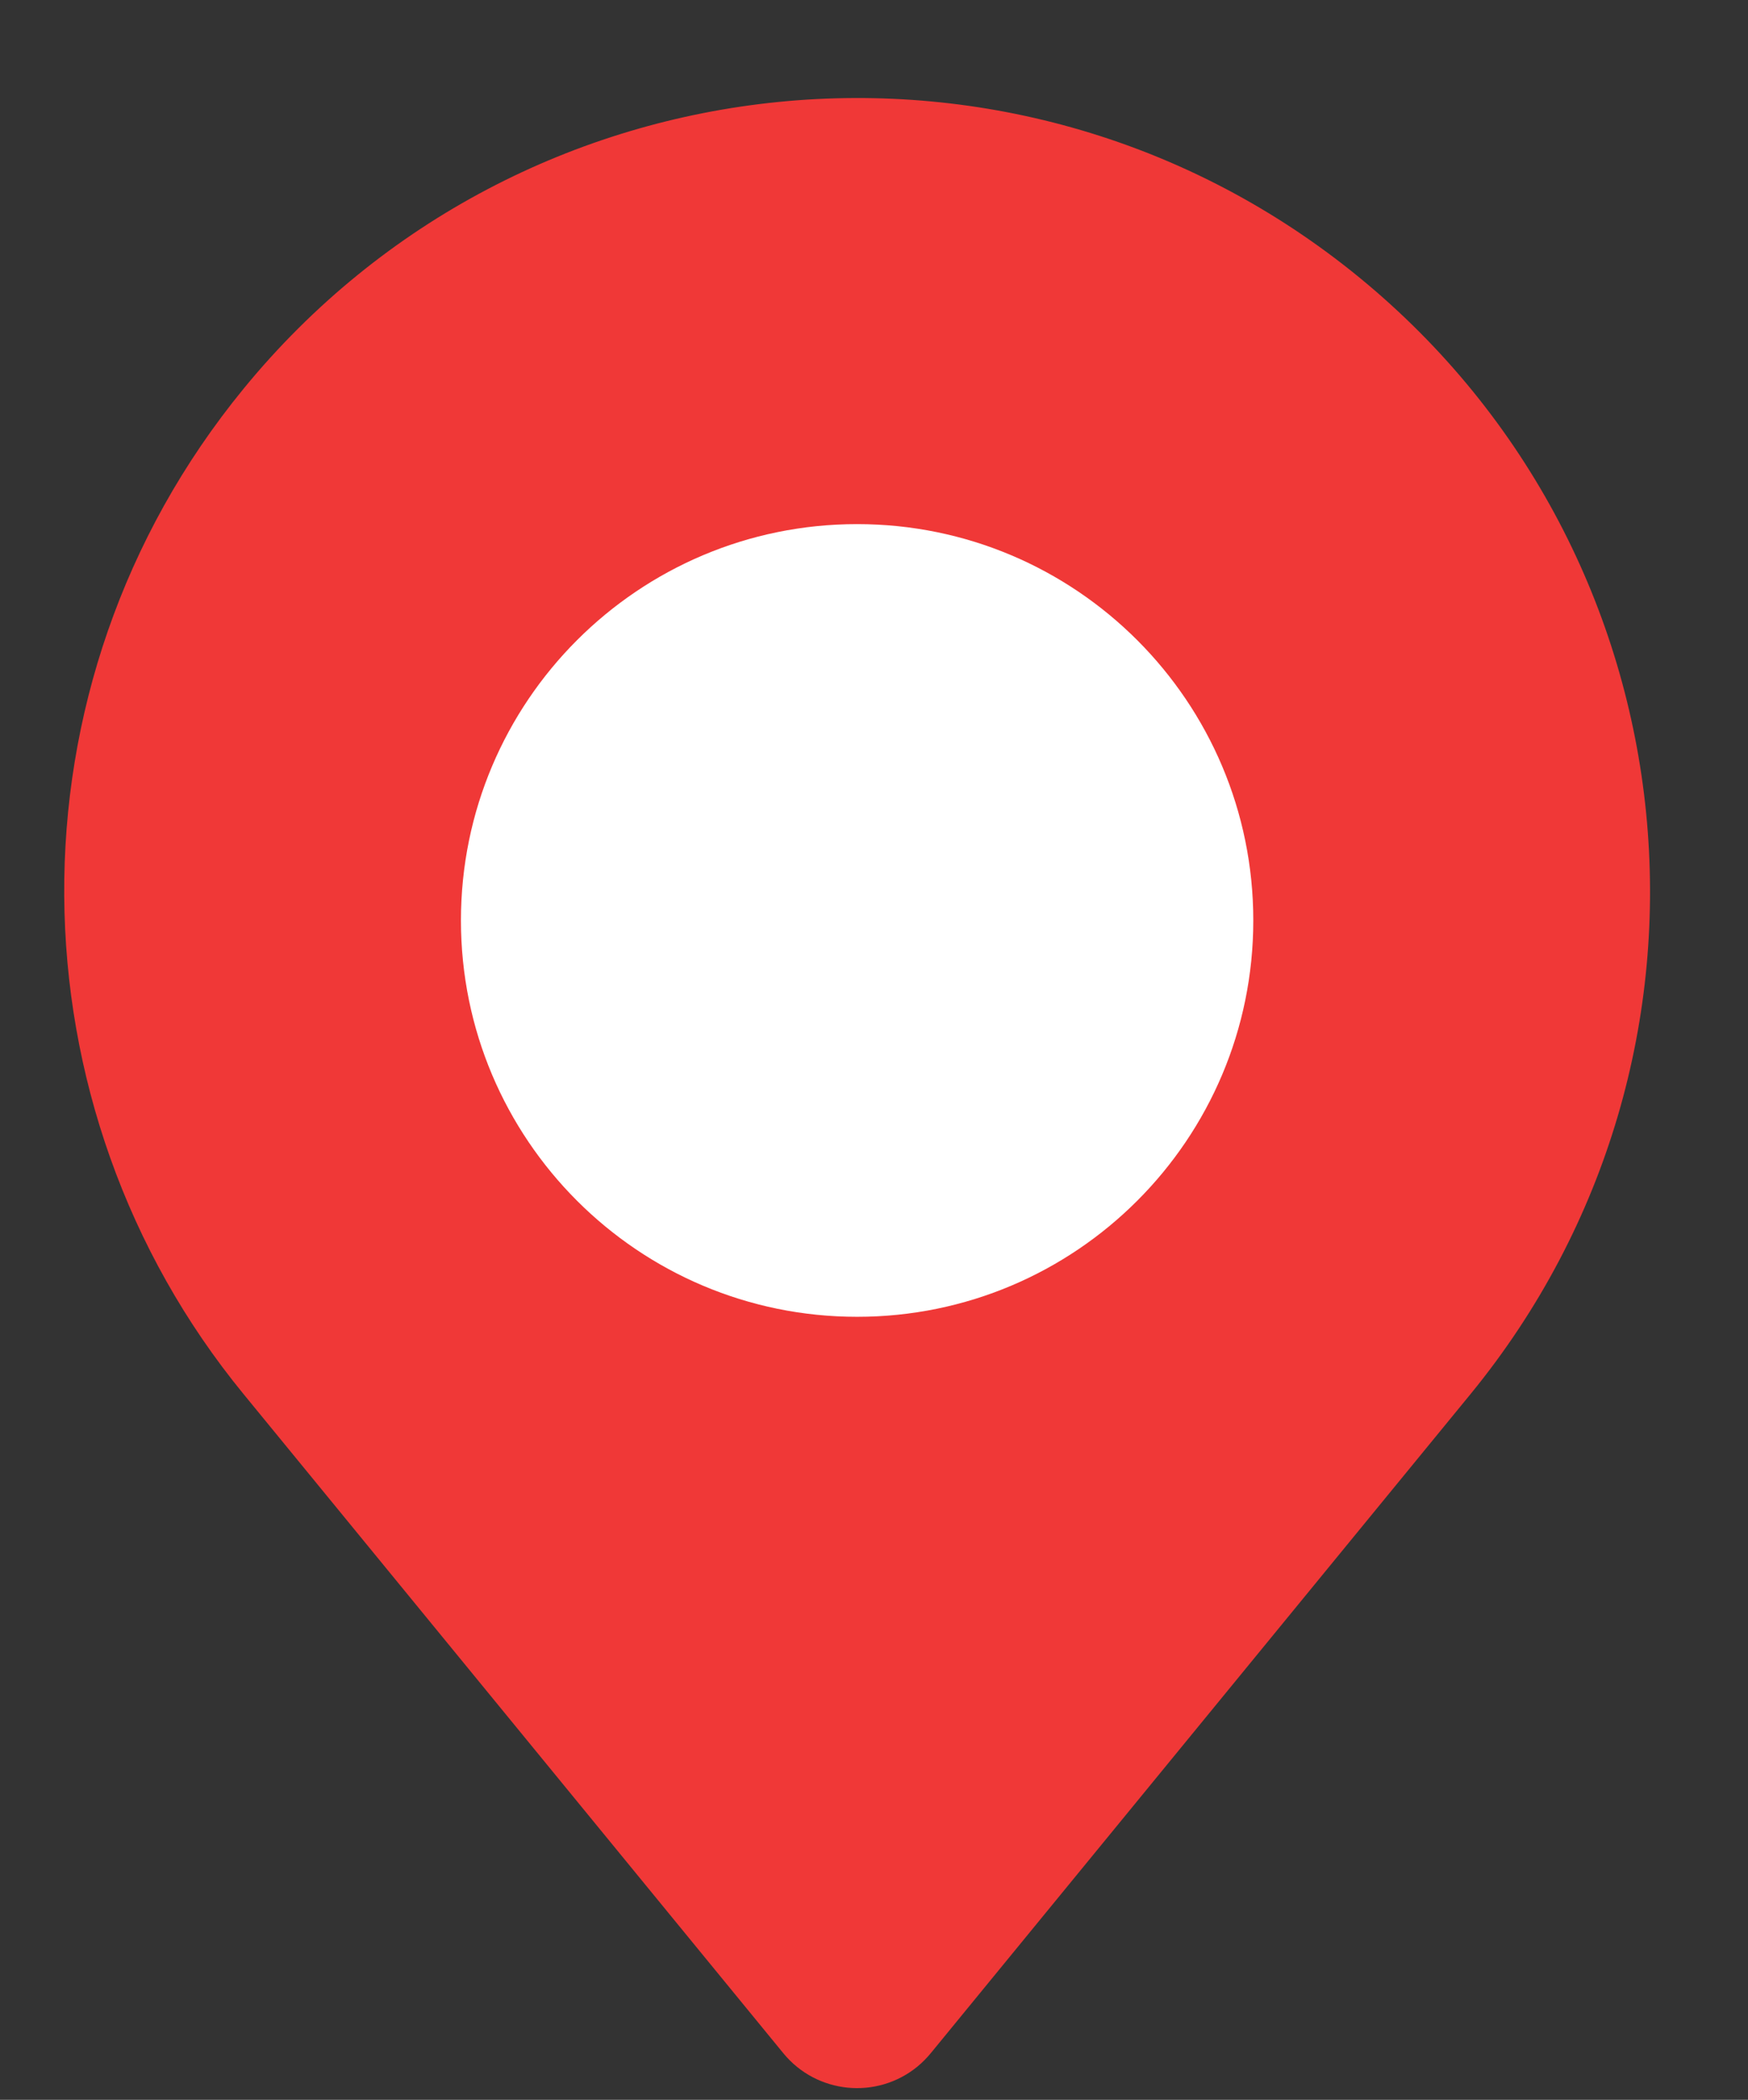
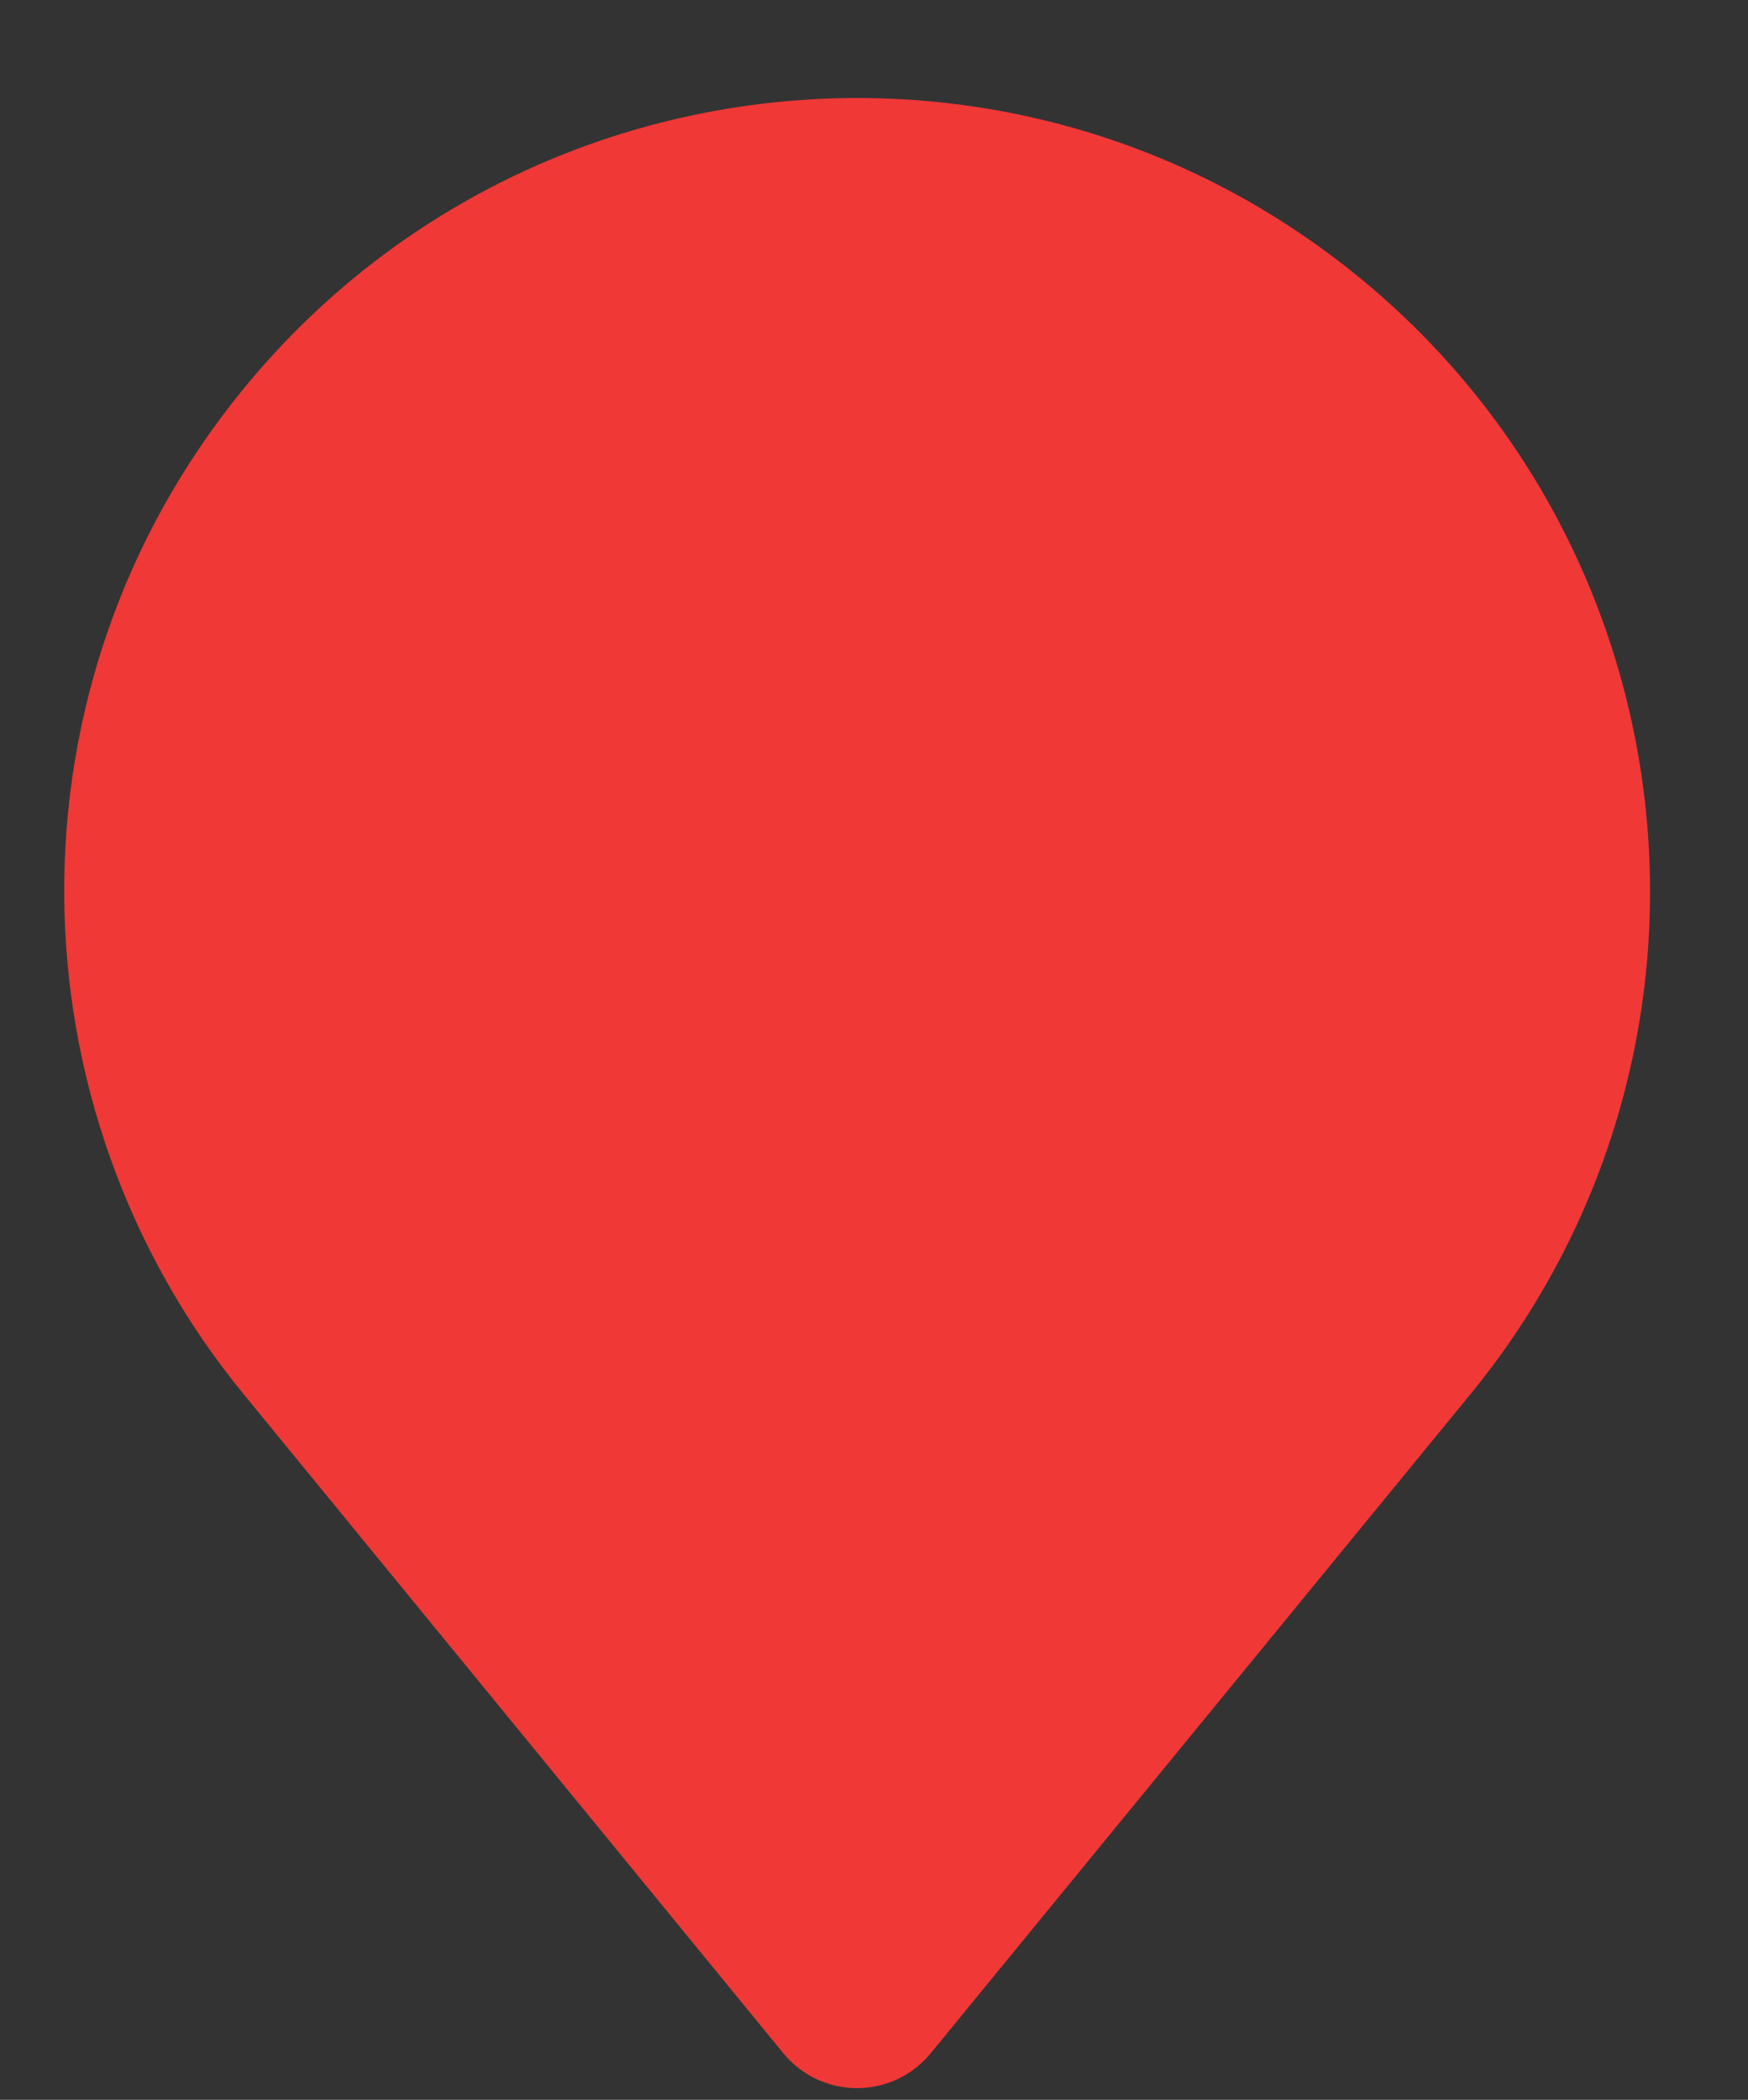
<svg xmlns="http://www.w3.org/2000/svg" height="1790.6" preserveAspectRatio="xMidYMid meet" version="1.0" viewBox="329.4 124.3 1491.3 1790.6" width="1491.3" zoomAndPan="magnify">
  <rect x="329.4" y="124.3" width="1491.3" height="1790.6" fill="#333333" stroke="none" />
  <g>
    <g id="change1_1">
      <path d="M 537.266 1313.191 L 997.656 1875.129 C 1026.117 1909.891 1077.398 1914.969 1112.16 1886.512 C 1116.258 1883.121 1120.258 1879.07 1123.488 1875.129 L 1583.902 1313.191 C 1820.695 1024.152 1778.352 597.906 1489.336 361.113 C 1200.289 124.32 774.031 166.664 537.266 455.703 C 329.43 709.383 336.922 1068.969 537.266 1313.191" fill="#f03837" />
    </g>
    <g id="change2_1">
-       <path d="M 722.648 909.211 C 722.648 1095.879 873.996 1247.191 1060.648 1247.191 C 1247.328 1247.191 1398.641 1095.879 1398.641 909.211 C 1398.641 722.551 1247.328 571.23 1060.648 571.23 C 873.996 571.23 722.648 722.551 722.648 909.211" fill="#fff" />
-     </g>
+       </g>
  </g>
</svg>